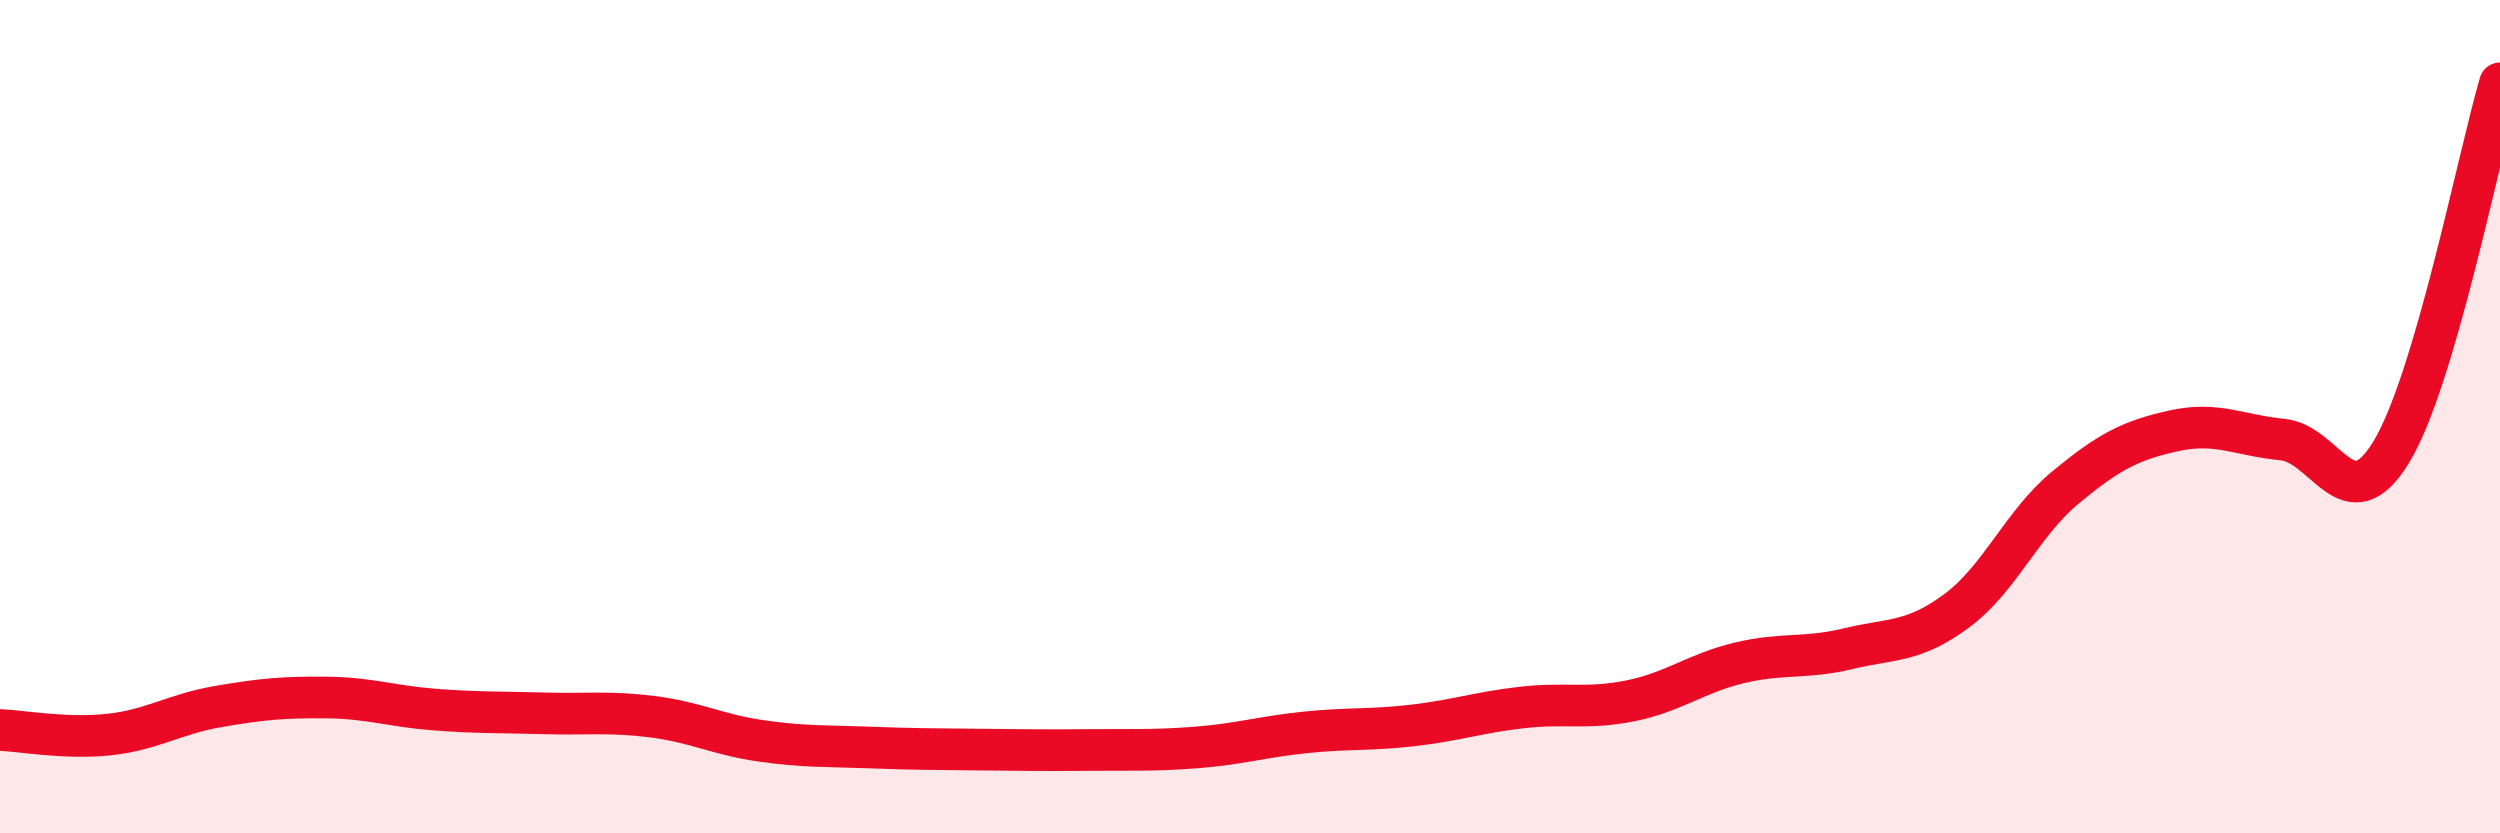
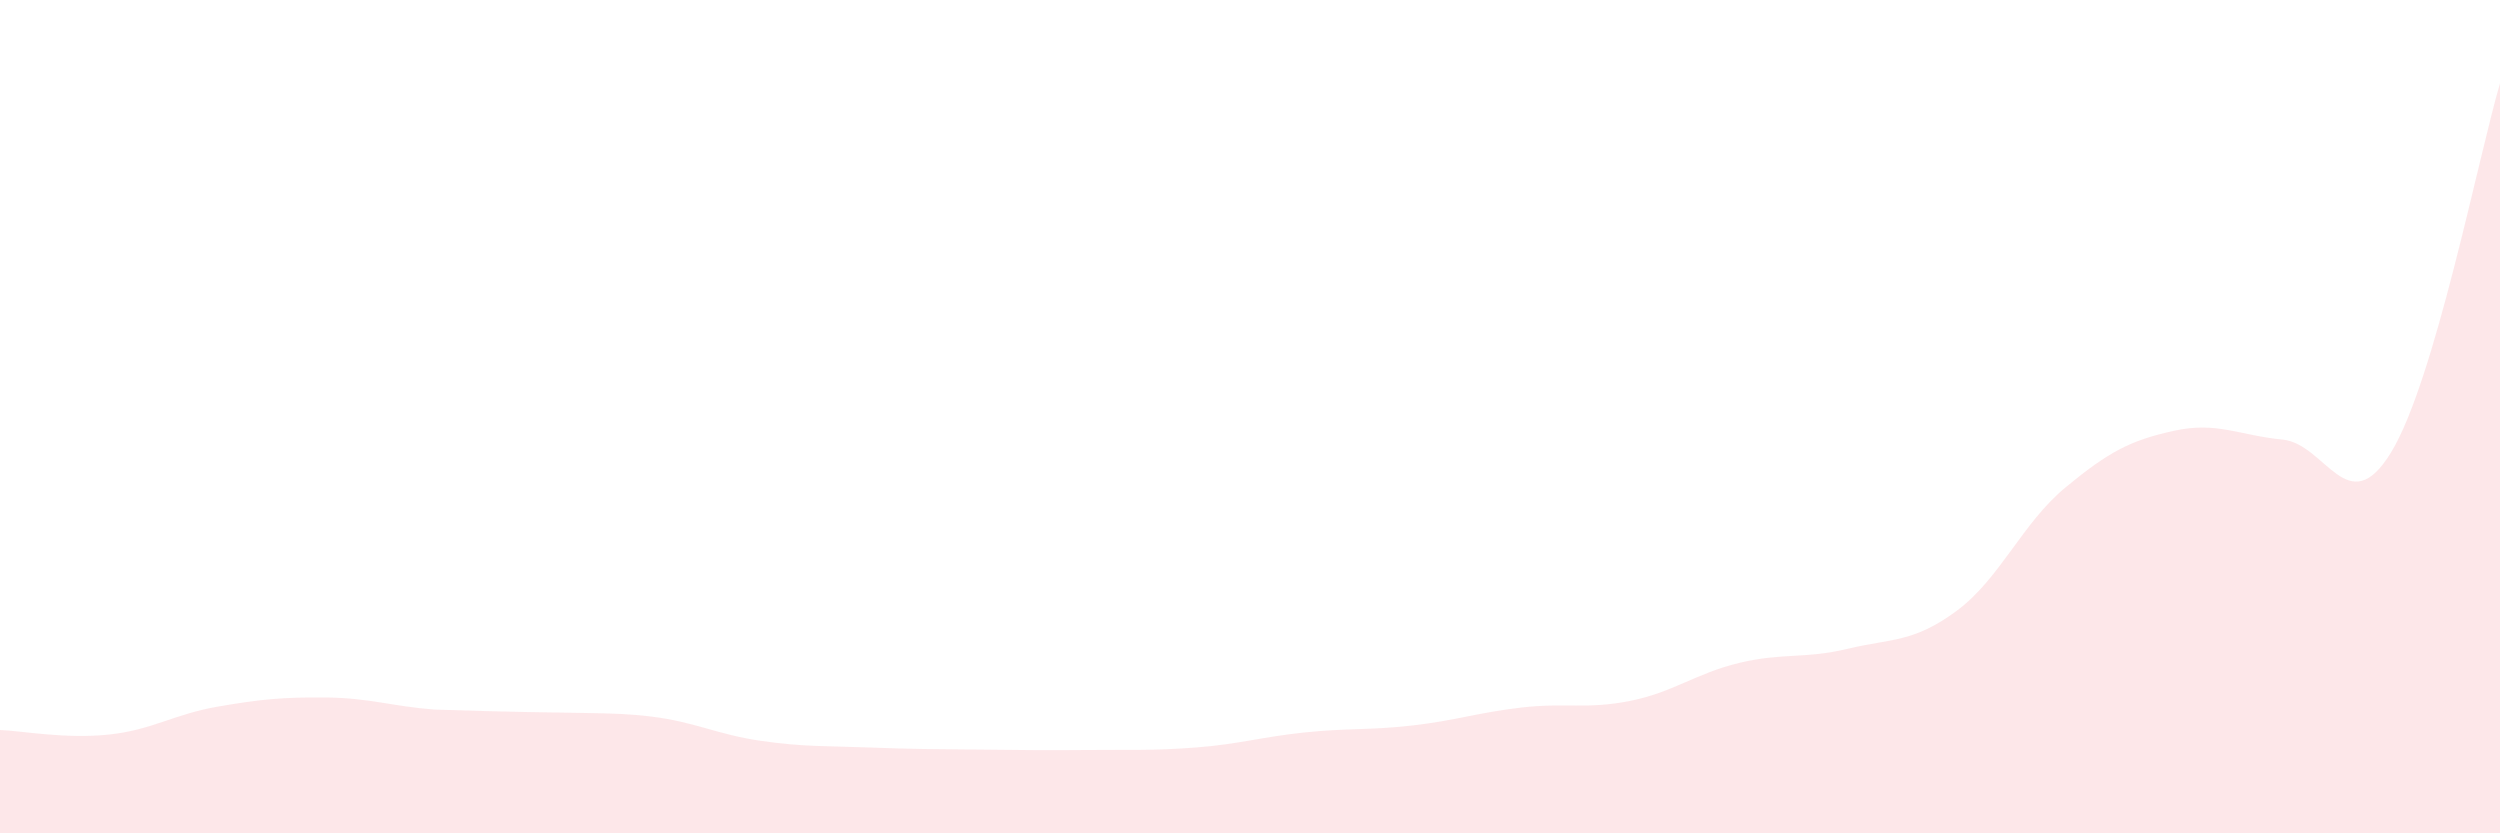
<svg xmlns="http://www.w3.org/2000/svg" width="60" height="20" viewBox="0 0 60 20">
-   <path d="M 0,17.52 C 0.52,17.54 1.57,17.74 2.61,17.63 C 3.65,17.52 4.18,17.14 5.22,16.96 C 6.26,16.78 6.79,16.73 7.83,16.74 C 8.87,16.75 9.39,16.95 10.43,17.03 C 11.47,17.11 12,17.09 13.04,17.12 C 14.08,17.15 14.61,17.07 15.65,17.2 C 16.69,17.33 17.22,17.63 18.26,17.78 C 19.3,17.93 19.83,17.9 20.87,17.94 C 21.91,17.98 22.44,17.98 23.48,17.99 C 24.52,18 25.05,18.01 26.09,18 C 27.13,17.99 27.66,18.02 28.7,17.94 C 29.74,17.86 30.26,17.69 31.3,17.58 C 32.34,17.47 32.87,17.53 33.91,17.41 C 34.95,17.29 35.48,17.1 36.52,16.98 C 37.56,16.86 38.09,17.03 39.13,16.82 C 40.17,16.61 40.7,16.16 41.74,15.91 C 42.78,15.66 43.31,15.82 44.35,15.57 C 45.39,15.32 45.92,15.43 46.96,14.66 C 48,13.89 48.53,12.56 49.57,11.7 C 50.61,10.84 51.13,10.57 52.17,10.34 C 53.21,10.11 53.74,10.45 54.78,10.55 C 55.82,10.65 56.35,12.56 57.39,10.85 C 58.43,9.14 59.48,3.77 60,2L60 20L0 20Z" fill="#EB0A25" opacity="0.1" stroke-linecap="round" stroke-linejoin="round" />
-   <path d="M 0,17.52 C 0.52,17.54 1.57,17.74 2.61,17.63 C 3.65,17.52 4.18,17.14 5.22,16.96 C 6.26,16.78 6.79,16.73 7.83,16.74 C 8.87,16.75 9.39,16.95 10.43,17.03 C 11.47,17.11 12,17.09 13.04,17.12 C 14.08,17.15 14.61,17.07 15.65,17.2 C 16.69,17.33 17.22,17.63 18.26,17.78 C 19.3,17.93 19.83,17.9 20.87,17.94 C 21.91,17.98 22.44,17.98 23.48,17.99 C 24.52,18 25.05,18.01 26.09,18 C 27.13,17.99 27.66,18.02 28.7,17.94 C 29.74,17.86 30.26,17.69 31.3,17.58 C 32.34,17.47 32.87,17.53 33.91,17.41 C 34.95,17.29 35.48,17.1 36.52,16.98 C 37.56,16.86 38.09,17.03 39.13,16.82 C 40.17,16.61 40.7,16.16 41.74,15.91 C 42.78,15.66 43.31,15.82 44.35,15.57 C 45.39,15.32 45.92,15.43 46.96,14.66 C 48,13.89 48.53,12.56 49.57,11.7 C 50.61,10.84 51.13,10.57 52.17,10.34 C 53.21,10.11 53.74,10.45 54.78,10.55 C 55.82,10.65 56.35,12.56 57.39,10.85 C 58.43,9.14 59.48,3.77 60,2" stroke="#EB0A25" stroke-width="1" fill="none" stroke-linecap="round" stroke-linejoin="round" />
+   <path d="M 0,17.52 C 0.52,17.54 1.57,17.74 2.61,17.63 C 3.65,17.52 4.18,17.14 5.22,16.96 C 6.26,16.78 6.79,16.73 7.83,16.74 C 8.87,16.75 9.39,16.95 10.43,17.03 C 14.08,17.15 14.61,17.07 15.65,17.2 C 16.69,17.33 17.22,17.63 18.26,17.78 C 19.3,17.93 19.83,17.9 20.87,17.94 C 21.91,17.98 22.44,17.98 23.48,17.99 C 24.52,18 25.05,18.01 26.09,18 C 27.13,17.99 27.66,18.02 28.7,17.94 C 29.74,17.86 30.26,17.69 31.3,17.58 C 32.34,17.47 32.87,17.53 33.91,17.41 C 34.95,17.29 35.48,17.1 36.52,16.98 C 37.56,16.86 38.09,17.03 39.13,16.82 C 40.17,16.61 40.7,16.16 41.74,15.91 C 42.78,15.66 43.31,15.82 44.35,15.57 C 45.39,15.32 45.92,15.43 46.96,14.66 C 48,13.89 48.53,12.56 49.57,11.7 C 50.61,10.84 51.13,10.57 52.17,10.34 C 53.21,10.11 53.74,10.45 54.78,10.55 C 55.82,10.65 56.35,12.56 57.39,10.85 C 58.43,9.14 59.48,3.77 60,2L60 20L0 20Z" fill="#EB0A25" opacity="0.1" stroke-linecap="round" stroke-linejoin="round" />
</svg>